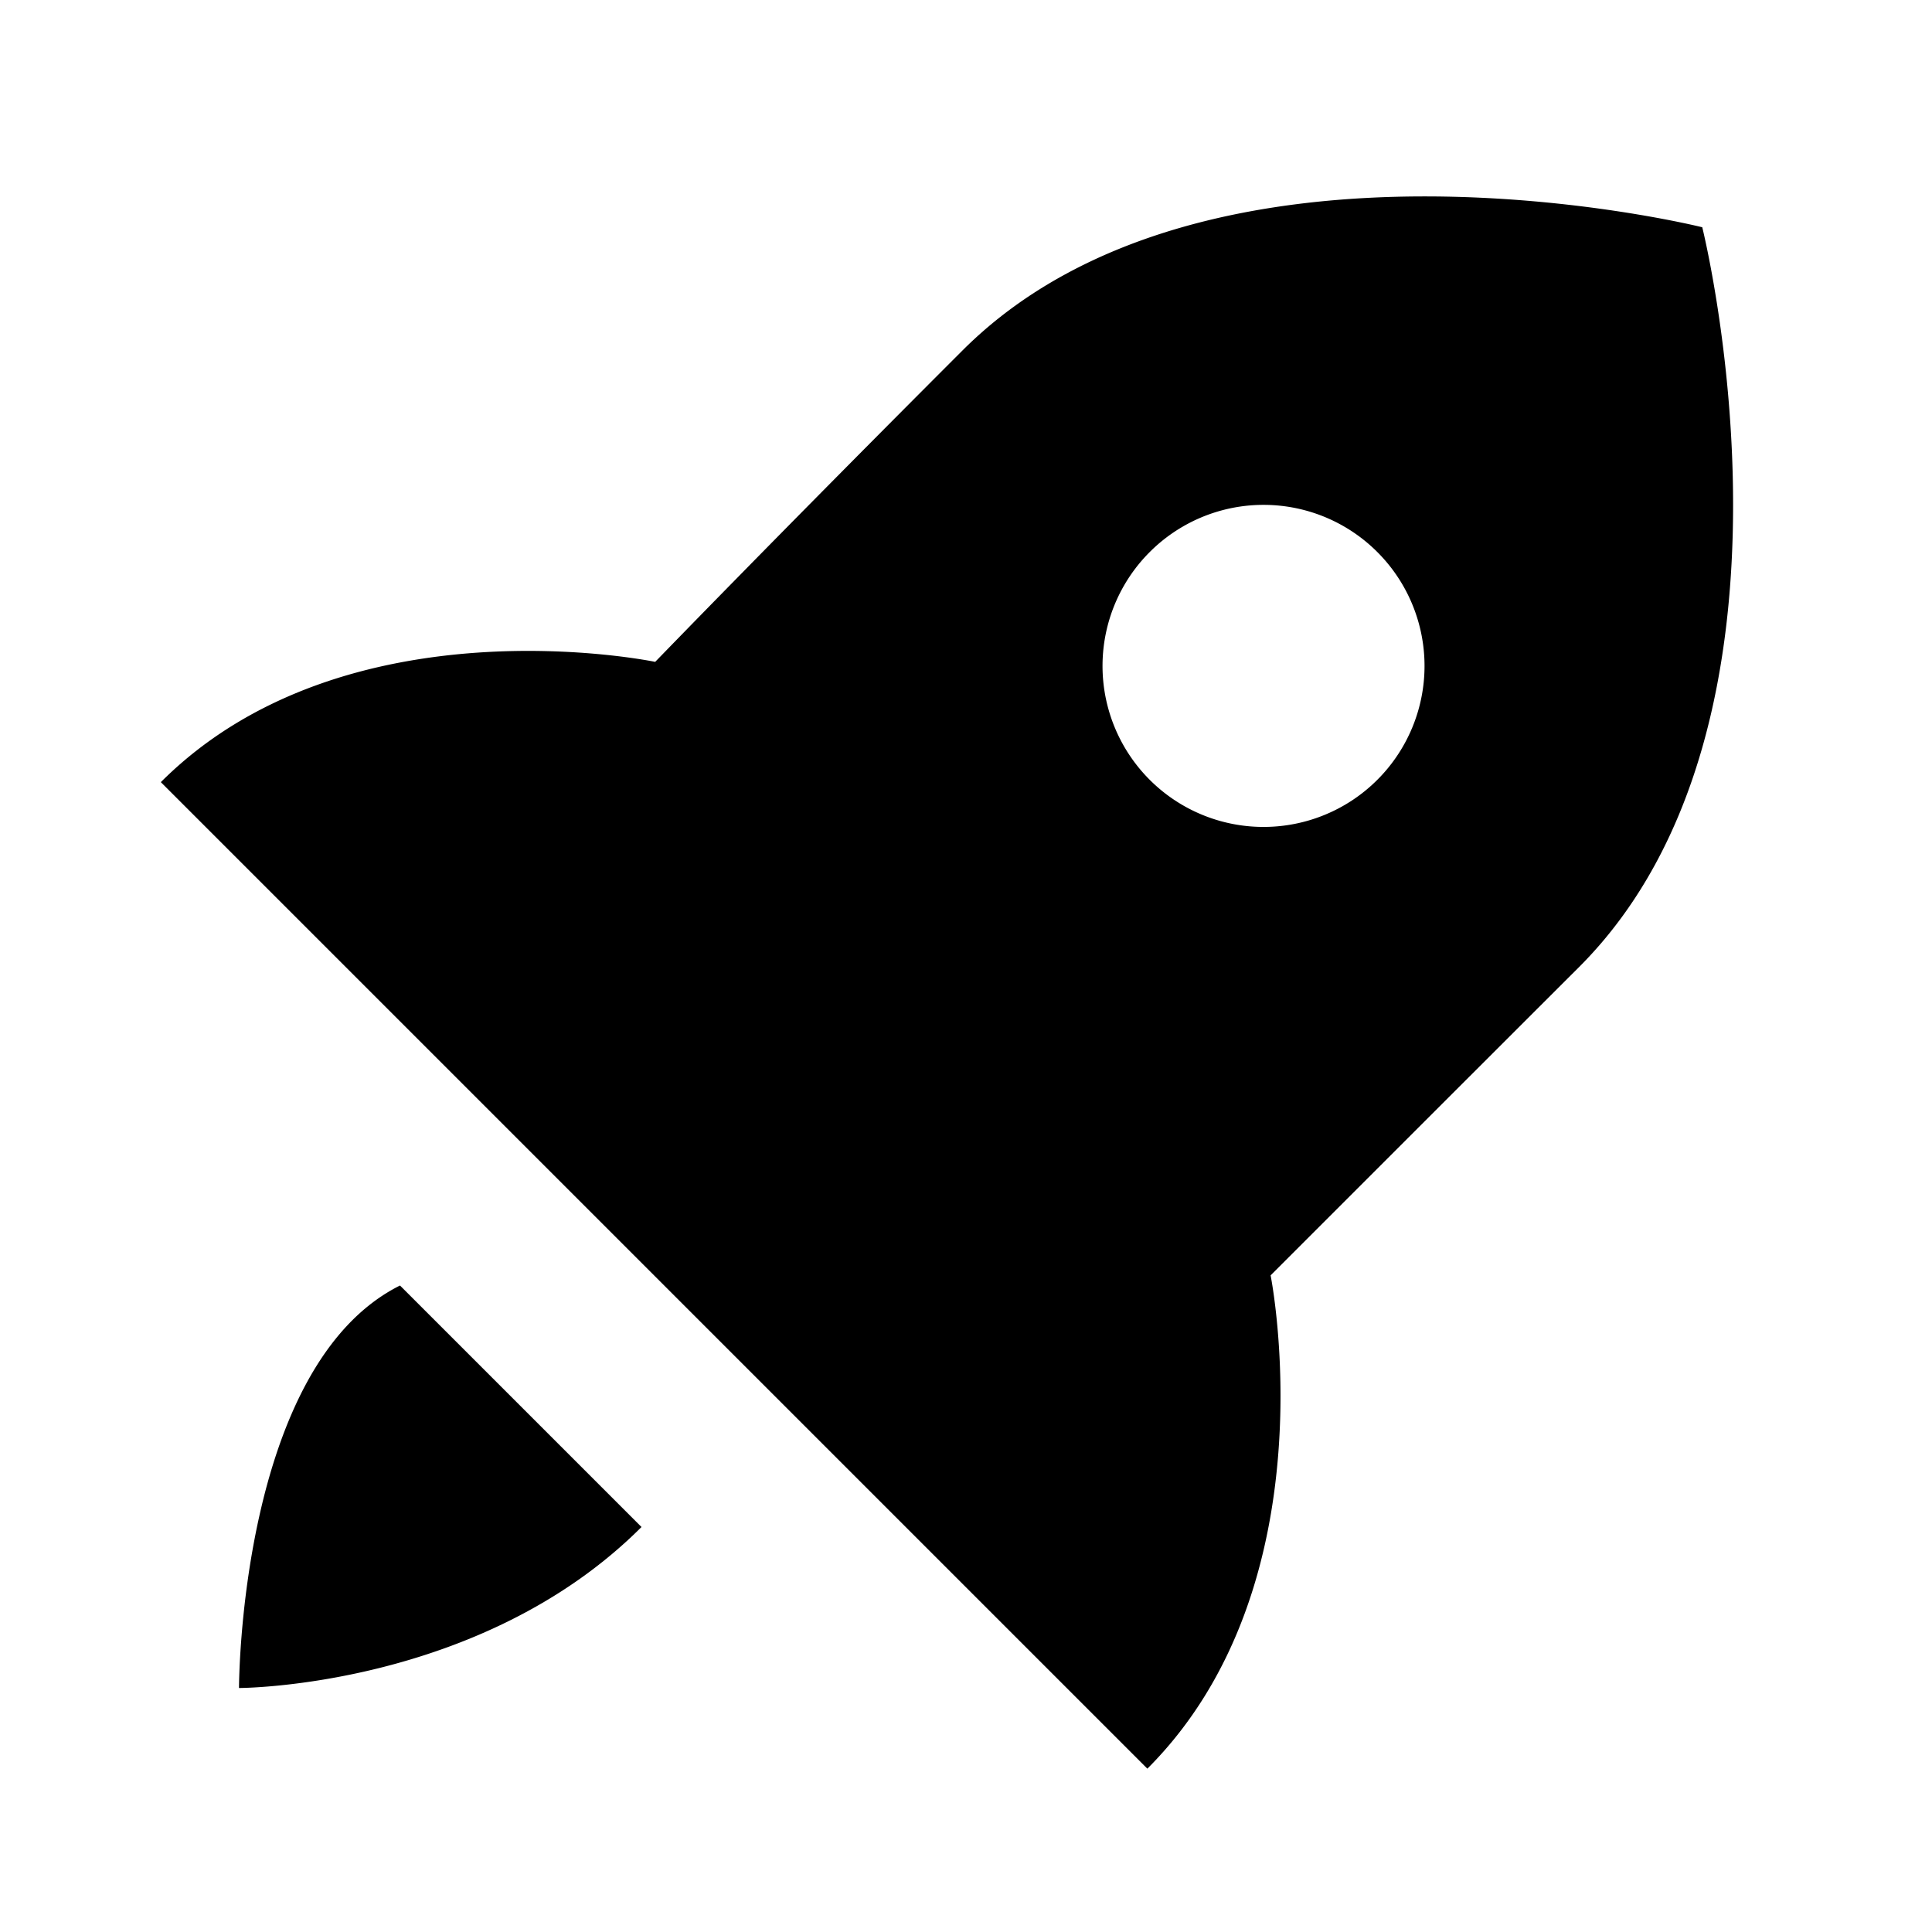
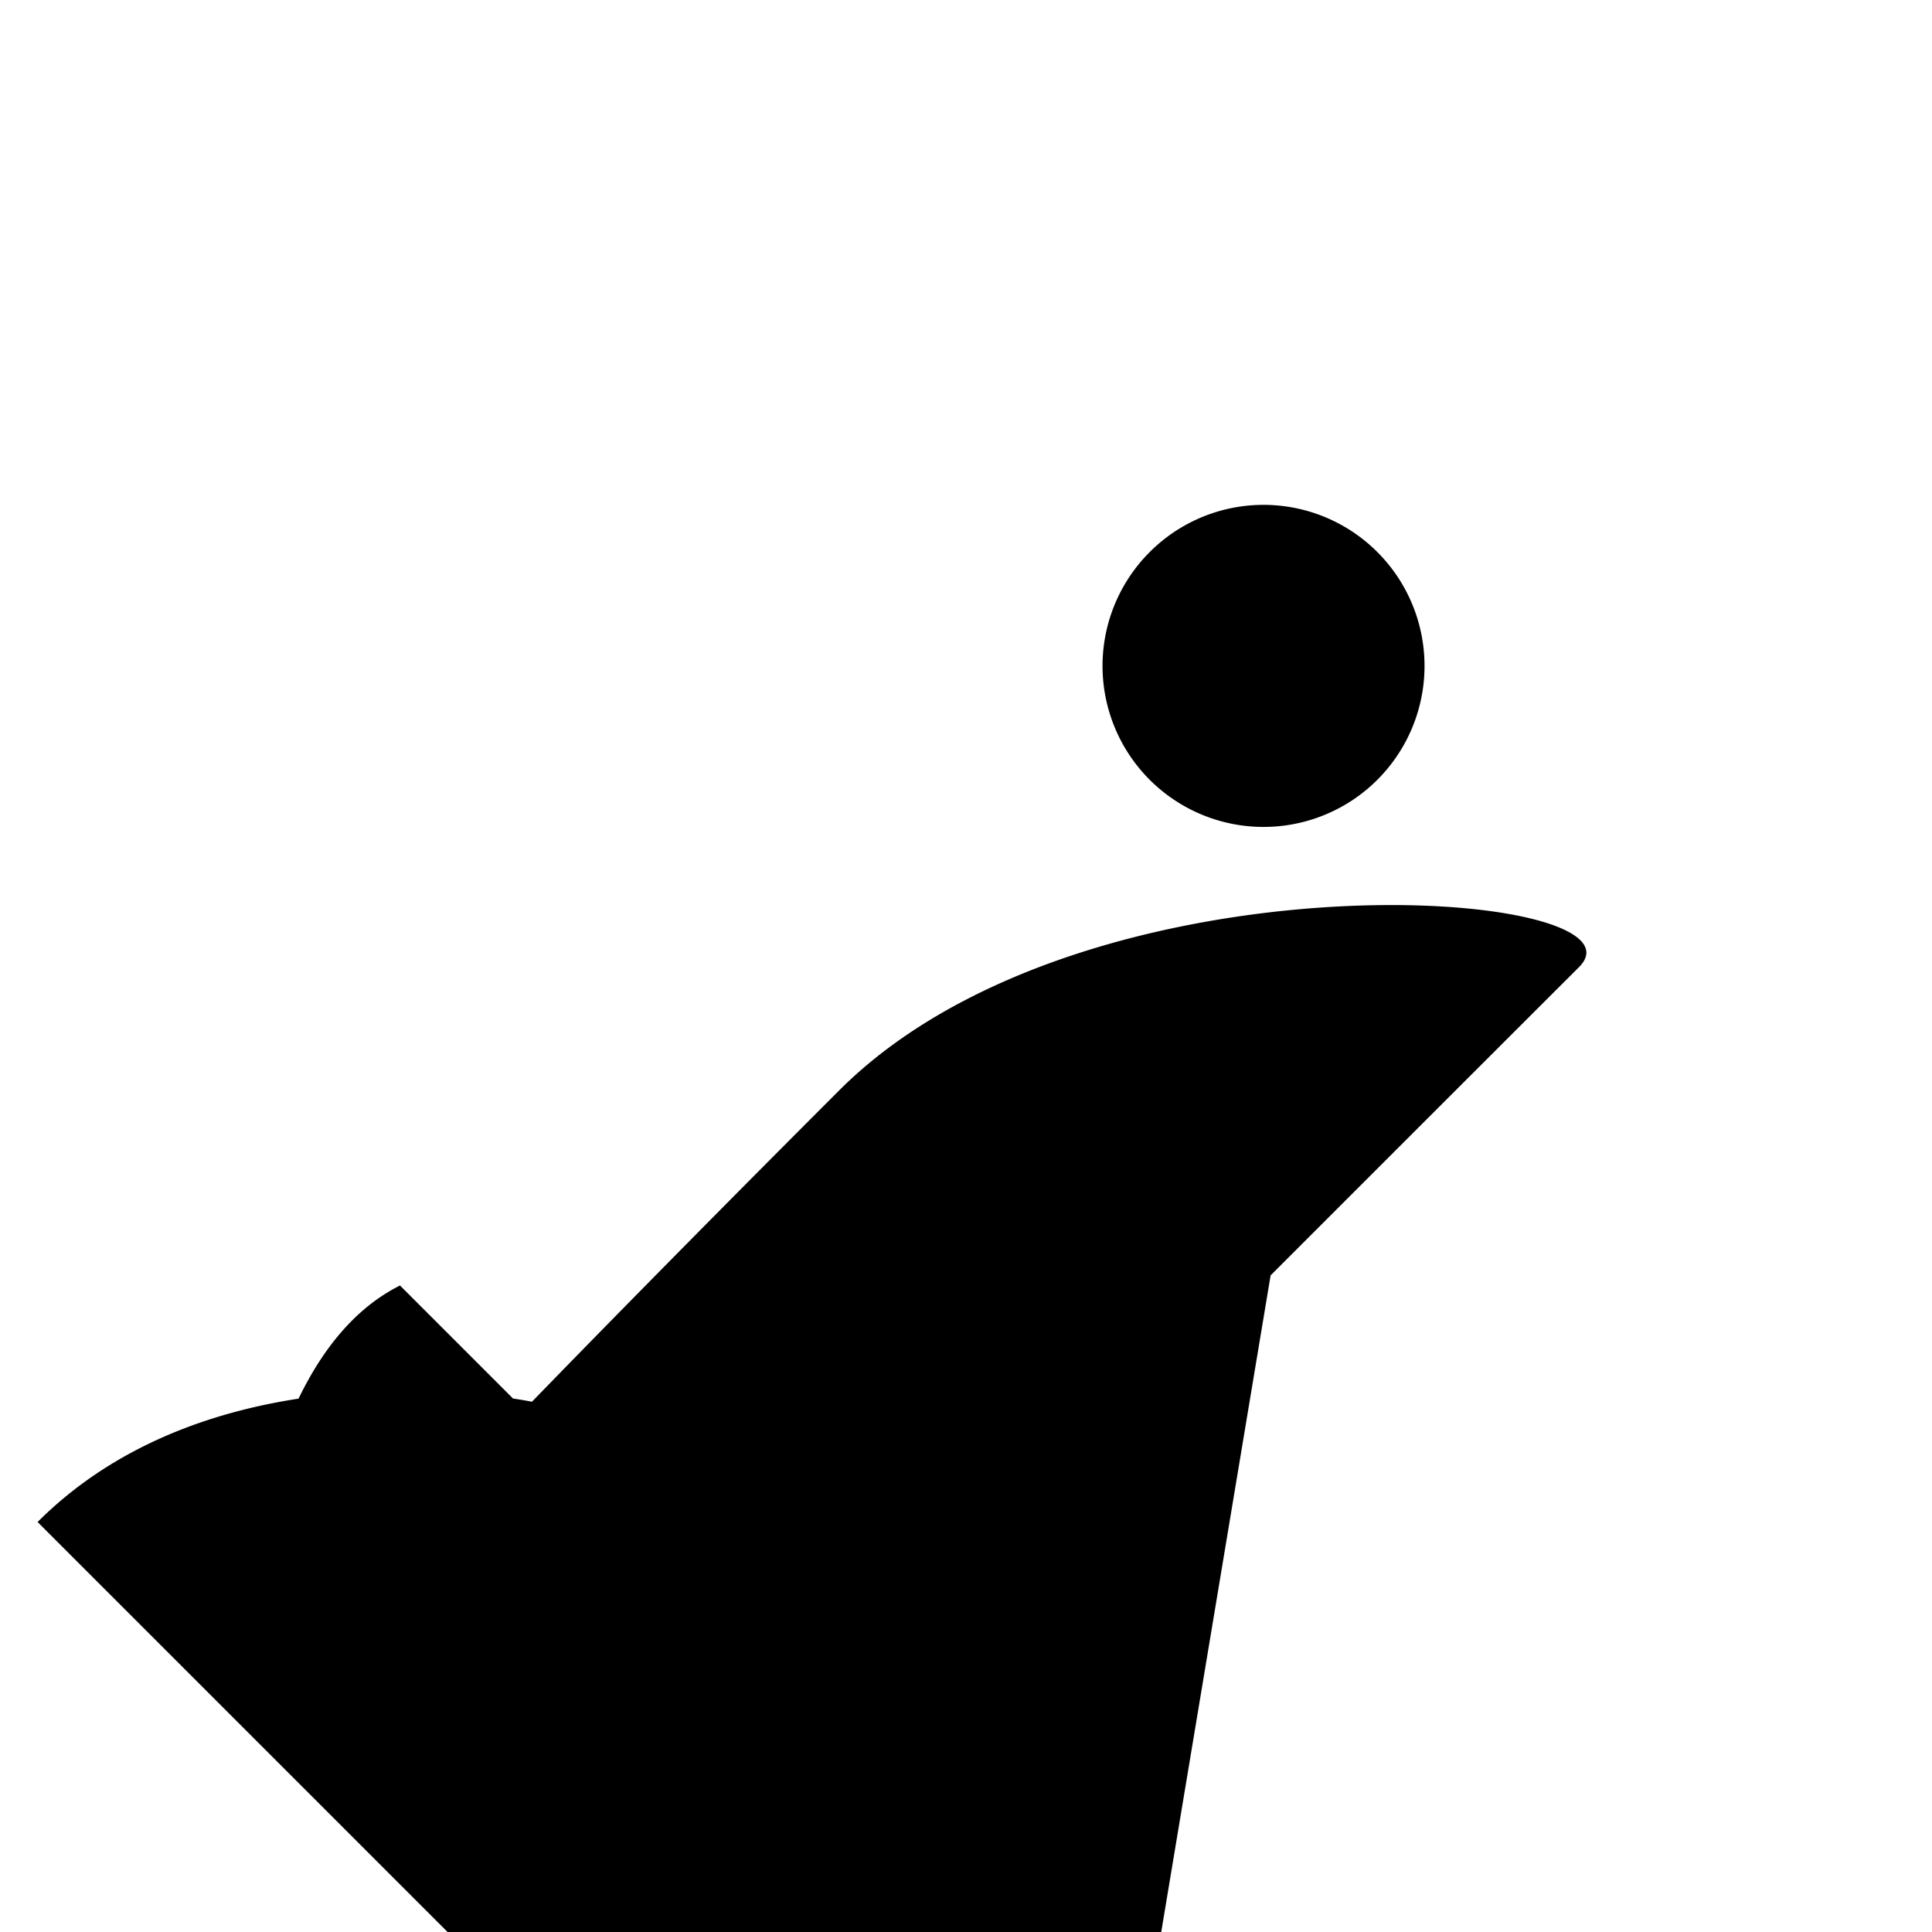
<svg xmlns="http://www.w3.org/2000/svg" width="800px" height="800px" viewBox="0 0 24 24">
-   <circle fill="none" cx="15.696" cy="8.272" r="2" />
-   <path d="M15.784 15.843s2.855-2.855 3.831-3.829c3.063-3.063 1.531-9.191 1.531-9.191s-6.128-1.532-9.191 1.532c-2.29 2.29-3.816 3.867-3.816 3.867s-3.843-.804-6.141 1.494l12.255 12.255c2.298-2.298 1.531-6.128 1.531-6.128zm-1.502-8.985a1.998 1.998 0 0 1 2.828 0 2 2 0 1 1-2.828 0zM2.969 20.969s3 0 5-2l-3-3c-2 1-2 5-2 5z" />
+   <path d="M15.784 15.843s2.855-2.855 3.831-3.829s-6.128-1.532-9.191 1.532c-2.29 2.29-3.816 3.867-3.816 3.867s-3.843-.804-6.141 1.494l12.255 12.255c2.298-2.298 1.531-6.128 1.531-6.128zm-1.502-8.985a1.998 1.998 0 0 1 2.828 0 2 2 0 1 1-2.828 0zM2.969 20.969s3 0 5-2l-3-3c-2 1-2 5-2 5z" />
</svg>